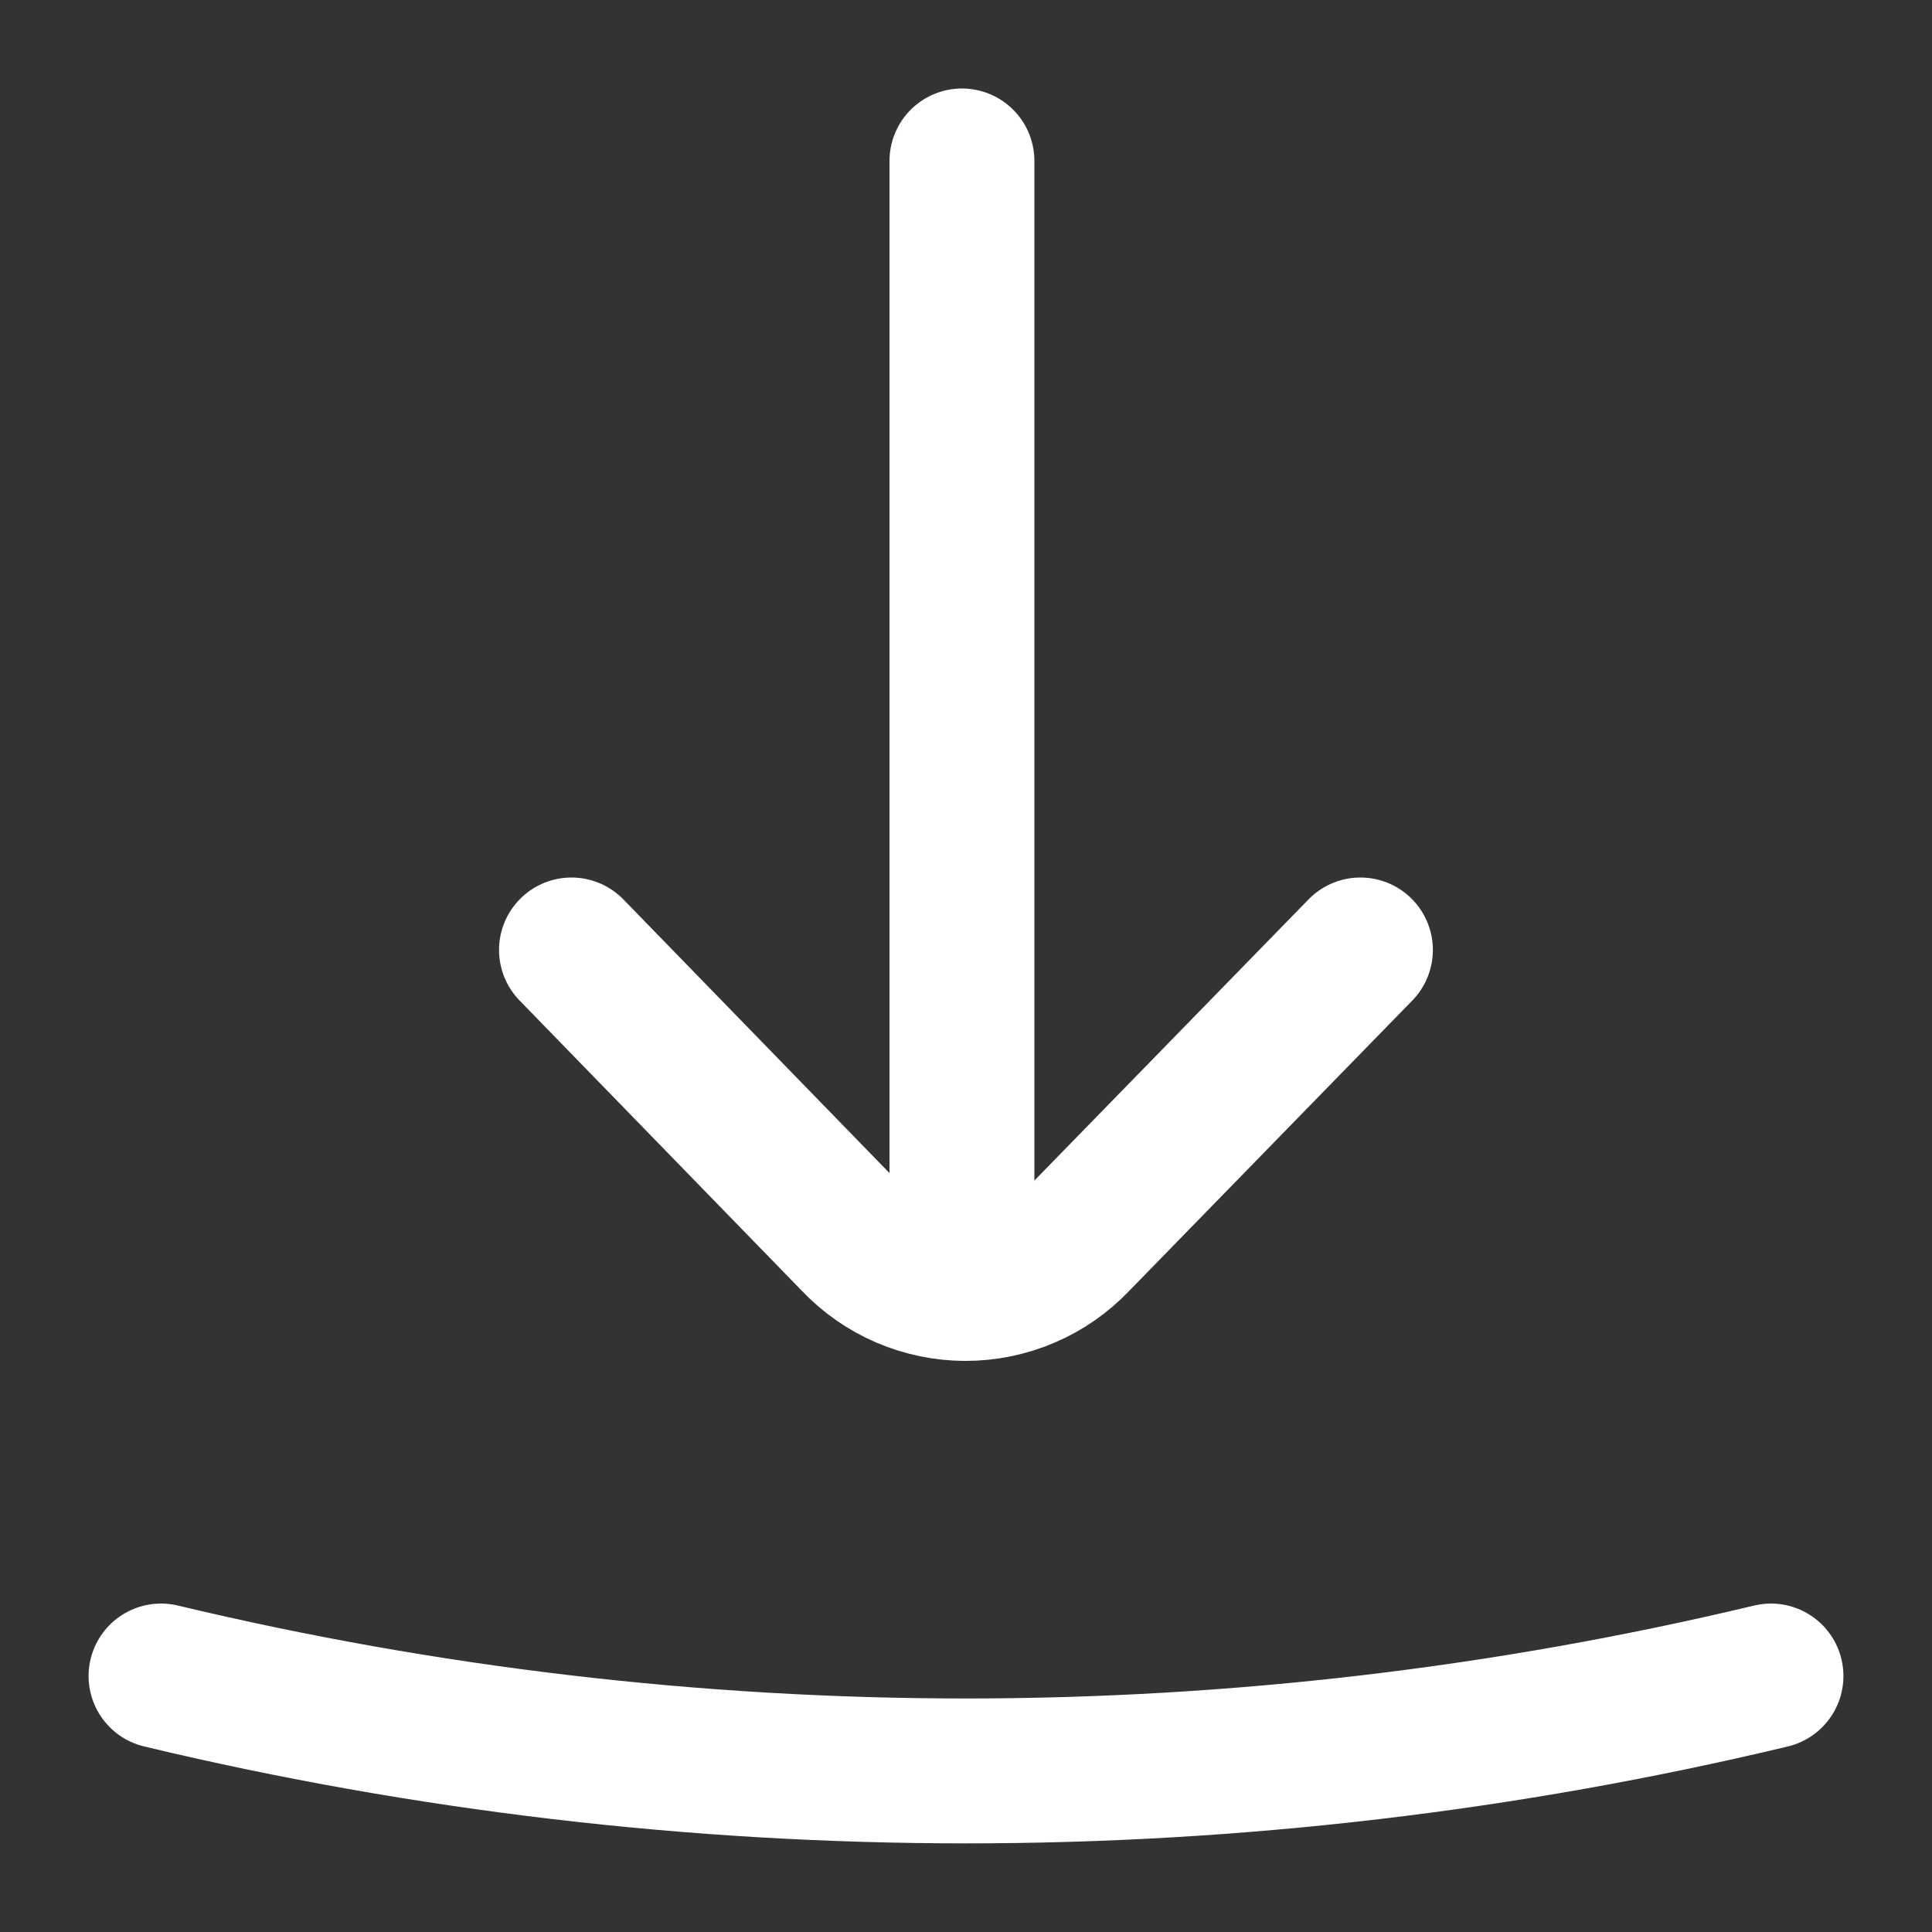
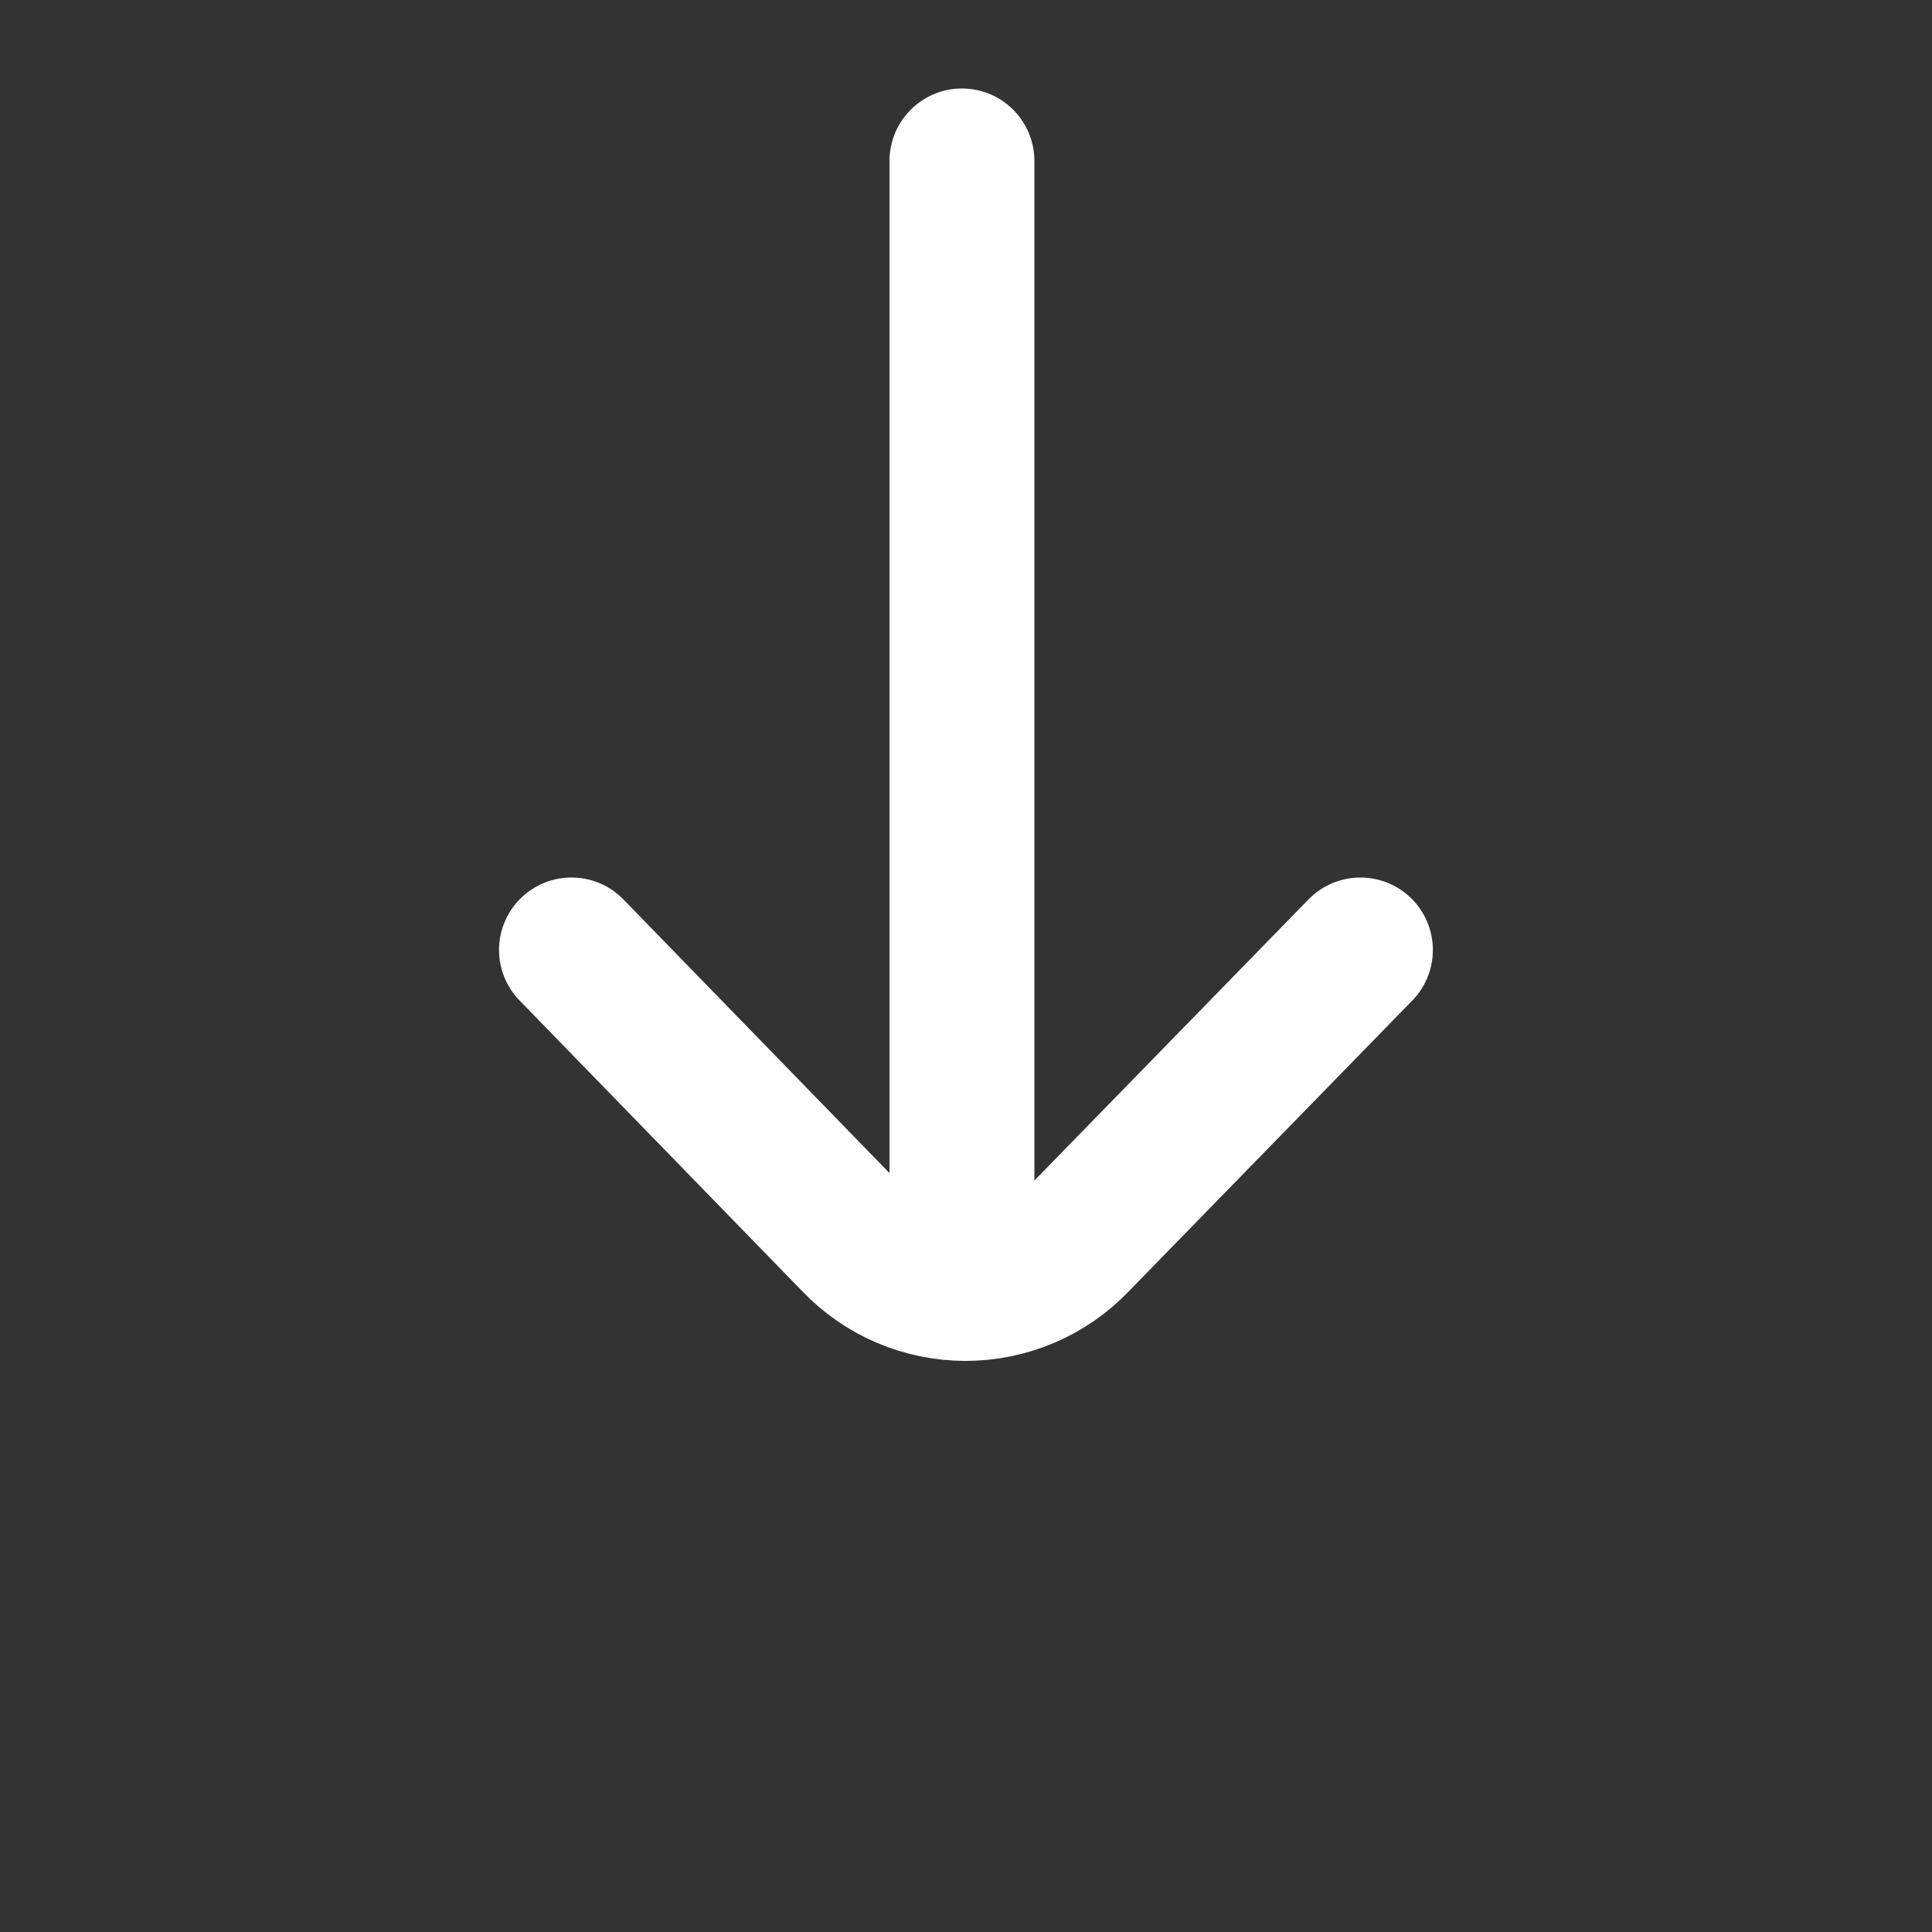
<svg xmlns="http://www.w3.org/2000/svg" width="20" height="20" viewBox="0 0 20 20" fill="none">
  <rect x="0" y="0" width="20" height="20" fill="#333333" stroke="none" />
-   <path d="M18.333 17.35C12.855 18.66 7.145 18.66 1.667 17.35" stroke="white" stroke-width="1.5" stroke-linecap="round" stroke-linejoin="round" />
  <path d="M9.958 1.666V13.333" stroke="white" stroke-width="1.5" stroke-linecap="round" stroke-linejoin="round" />
  <path d="M14.083 9.834L11.15 12.842C11.001 12.999 10.822 13.124 10.623 13.209C10.425 13.294 10.211 13.338 9.995 13.338C9.78 13.338 9.566 13.294 9.367 13.209C9.169 13.124 8.99 12.999 8.841 12.842L5.916 9.834" stroke="white" stroke-width="1.5" stroke-linecap="round" stroke-linejoin="round" />
</svg>